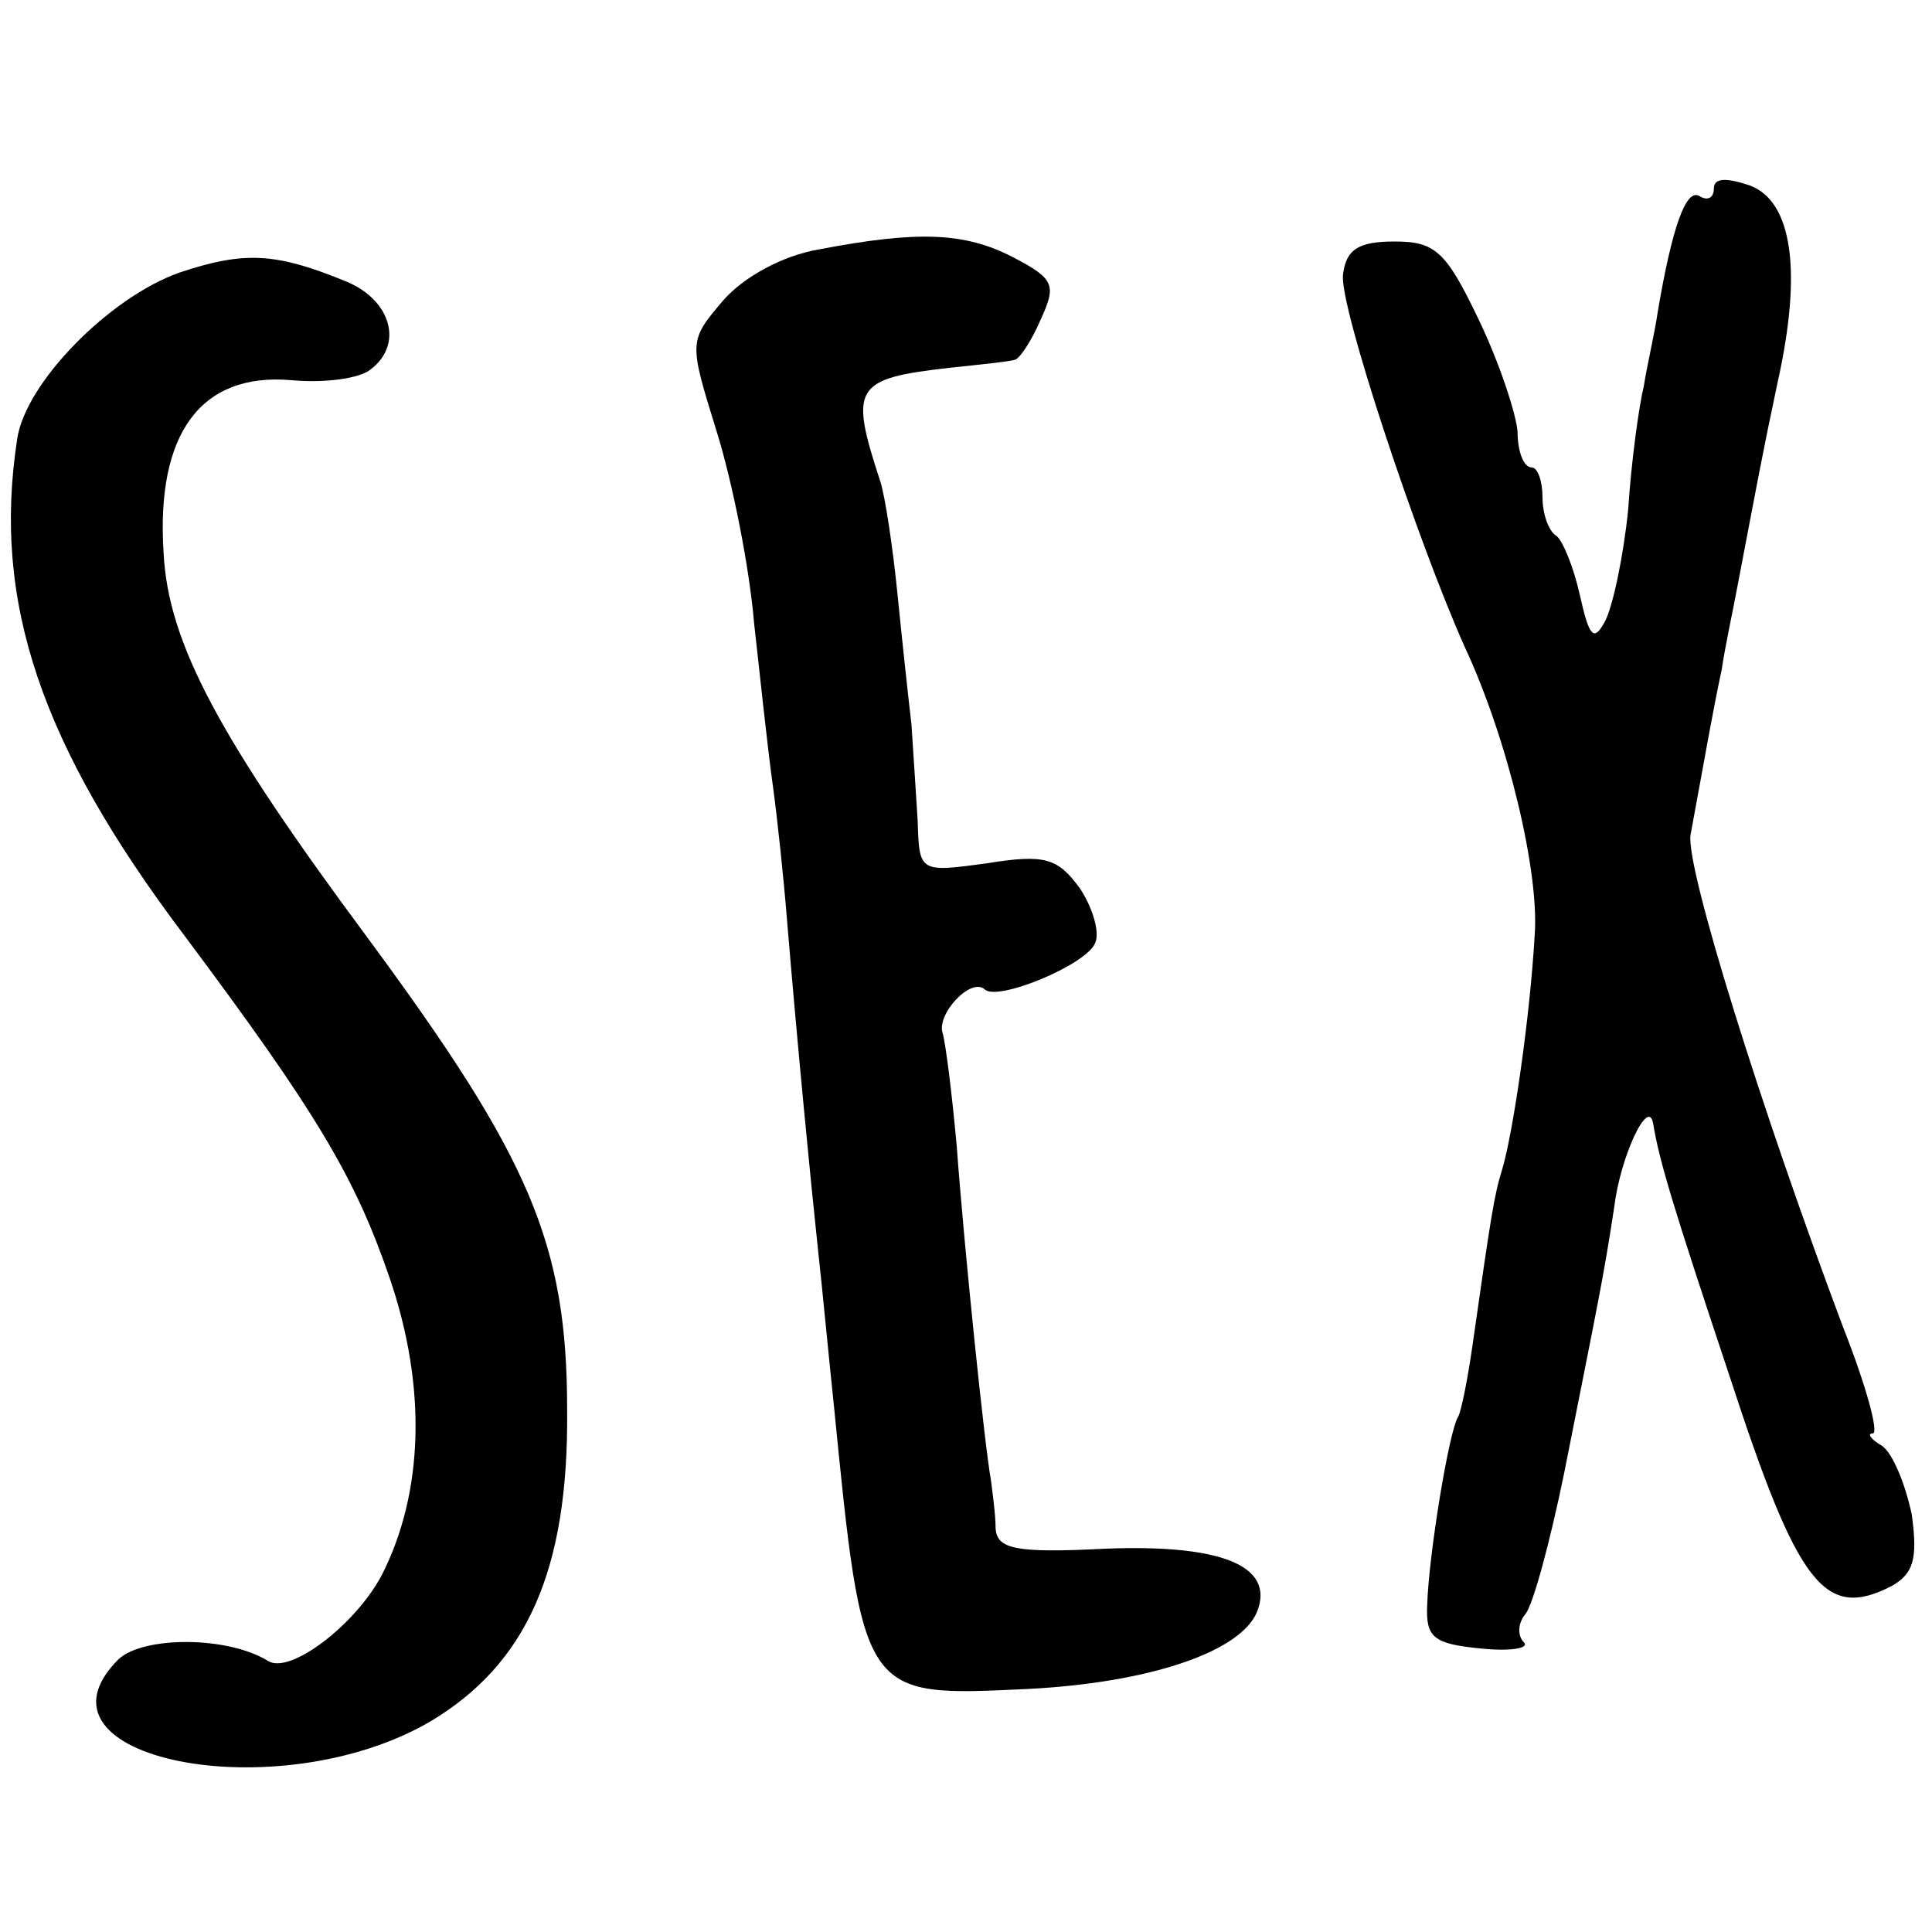
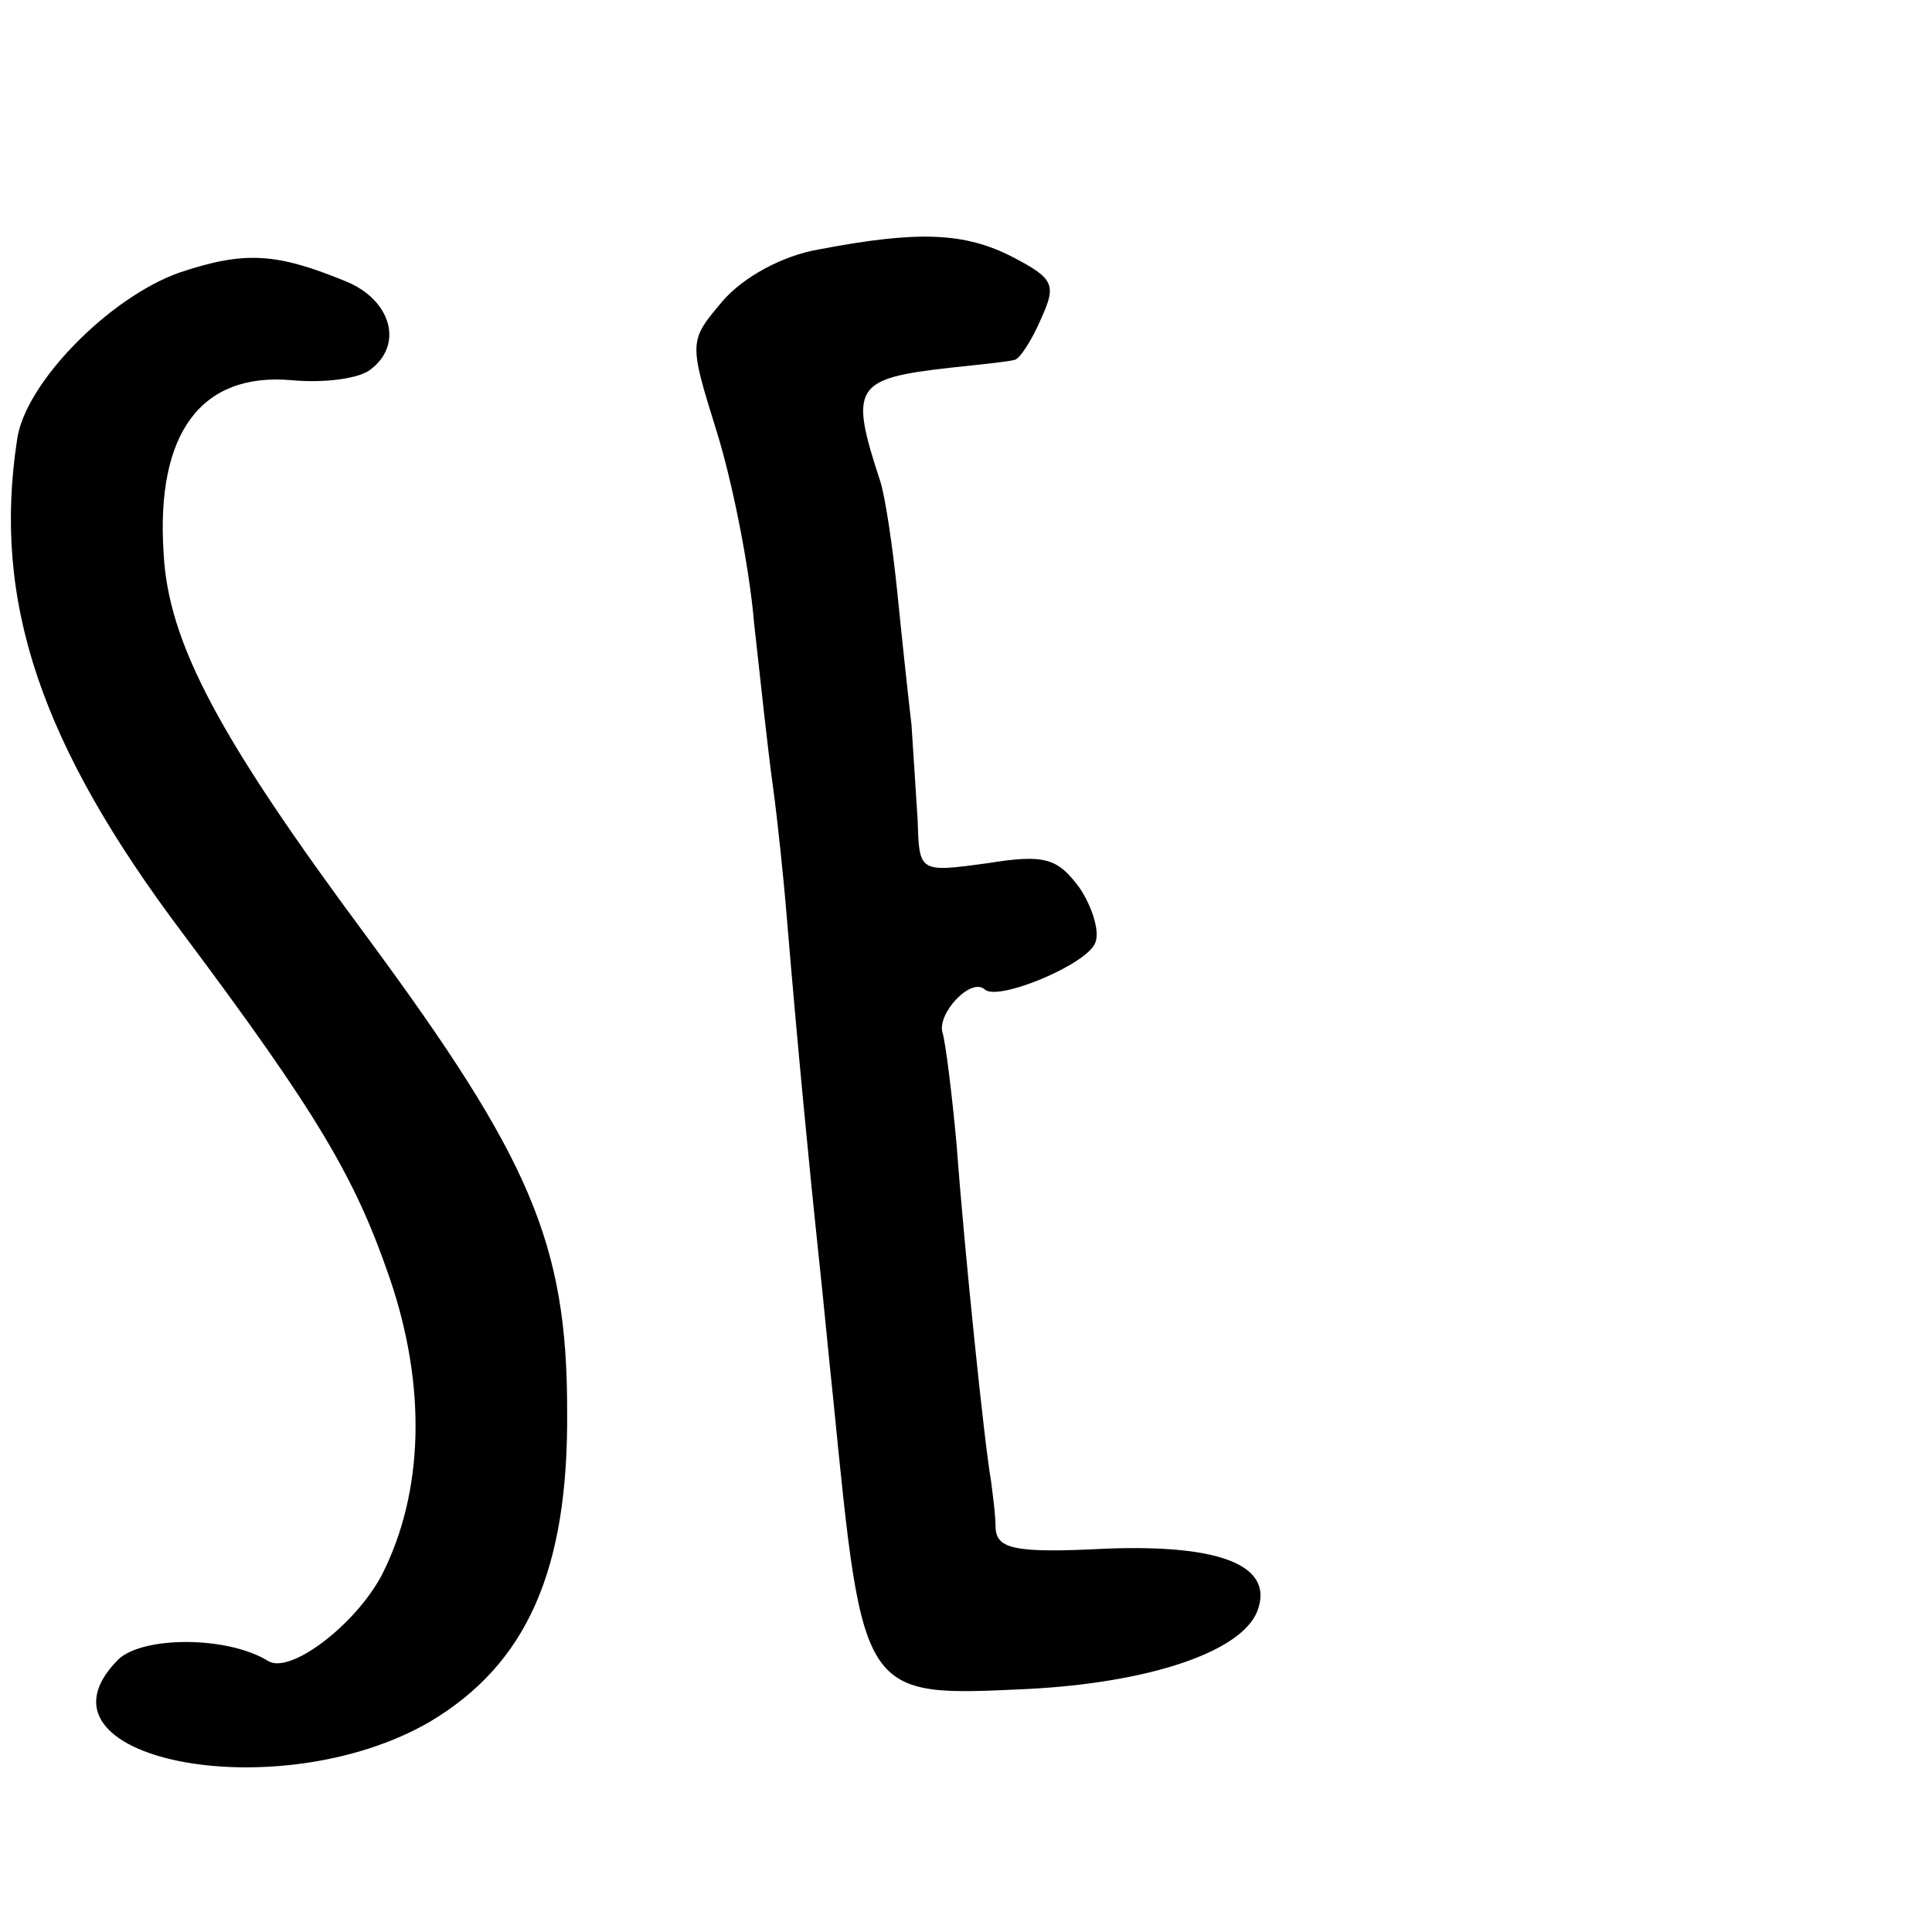
<svg xmlns="http://www.w3.org/2000/svg" version="1.0" width="124pt" height="124pt" viewBox="0 0 124 124" preserveAspectRatio="xMidYMid meet">
  <g transform="translate(0,124) scale(0.1,-0.1)" fill="#000000" stroke="none">
-     <path d="M1100 1119 c0 -6 -4 -8 -9 -5 -9 6 -18 -21 -27 -74 -2 -14 -7 -35 -9 -48 -3 -12 -8 -48 -10 -79 -3 -30 -10 -63 -15 -72 -7 -13 -10 -10 -16 17 -4 18 -11 35 -15 38 -5 3 -9 14 -9 25 0 10 -3 19 -7 19 -5 0 -9 10 -9 23 -1 12 -12 45 -25 72 -21 44 -28 50 -54 50 -23 0 -31 -5 -33 -21 -3 -19 48 -172 78 -239 28 -60 48 -145 45 -185 -3 -53 -14 -128 -21 -151 -5 -16 -7 -29 -19 -113 -3 -21 -7 -41 -9 -45 -6 -9 -19 -89 -20 -121 -1 -21 4 -25 34 -28 19 -2 32 0 28 4 -4 4 -4 12 1 18 5 6 16 47 25 91 22 111 25 124 32 170 4 33 22 71 25 54 4 -24 12 -51 49 -162 44 -135 61 -157 104 -135 14 8 17 17 13 46 -4 19 -12 39 -19 44 -7 4 -10 8 -6 8 4 0 -4 30 -19 68 -53 141 -101 295 -98 316 11 60 15 83 20 106 2 14 7 37 10 53 13 68 16 85 26 132 16 72 9 116 -18 126 -15 5 -23 5 -23 -2z" />
-     <path d="M526 1080 c-24 -4 -49 -18 -62 -33 -22 -26 -22 -26 -4 -84 10 -32 21 -87 24 -123 4 -36 9 -83 12 -104 3 -22 7 -60 9 -85 7 -84 15 -166 20 -213 3 -27 7 -70 10 -98 19 -191 18 -189 125 -184 78 4 137 24 147 50 11 29 -23 43 -98 40 -58 -3 -69 0 -70 13 0 9 -2 23 -3 31 -4 22 -17 147 -22 215 -3 33 -7 65 -9 72 -4 12 18 36 27 28 8 -8 66 16 71 30 3 7 -2 23 -10 35 -14 19 -22 22 -59 16 -44 -6 -44 -6 -45 27 -1 17 -3 46 -4 62 -2 17 -6 54 -9 84 -3 30 -8 63 -11 72 -20 61 -17 66 45 73 19 2 38 4 41 5 3 0 11 12 17 26 10 22 9 26 -18 40 -31 16 -61 17 -124 5z" />
+     <path d="M526 1080 c-24 -4 -49 -18 -62 -33 -22 -26 -22 -26 -4 -84 10 -32 21 -87 24 -123 4 -36 9 -83 12 -104 3 -22 7 -60 9 -85 7 -84 15 -166 20 -213 3 -27 7 -70 10 -98 19 -191 18 -189 125 -184 78 4 137 24 147 50 11 29 -23 43 -98 40 -58 -3 -69 0 -70 13 0 9 -2 23 -3 31 -4 22 -17 147 -22 215 -3 33 -7 65 -9 72 -4 12 18 36 27 28 8 -8 66 16 71 30 3 7 -2 23 -10 35 -14 19 -22 22 -59 16 -44 -6 -44 -6 -45 27 -1 17 -3 46 -4 62 -2 17 -6 54 -9 84 -3 30 -8 63 -11 72 -20 61 -17 66 45 73 19 2 38 4 41 5 3 0 11 12 17 26 10 22 9 26 -18 40 -31 16 -61 17 -124 5" />
    <path d="M115 1065 c-45 -16 -99 -71 -104 -107 -16 -104 15 -196 107 -318 86 -115 110 -156 132 -220 24 -70 22 -138 -5 -191 -17 -32 -59 -64 -73 -55 -26 16 -80 16 -96 1 -64 -64 102 -97 200 -40 62 37 89 97 88 200 0 107 -24 162 -128 303 -95 128 -128 189 -131 247 -5 77 24 116 82 111 21 -2 44 1 51 7 21 16 13 44 -15 56 -46 19 -66 20 -108 6z" />
  </g>
</svg>